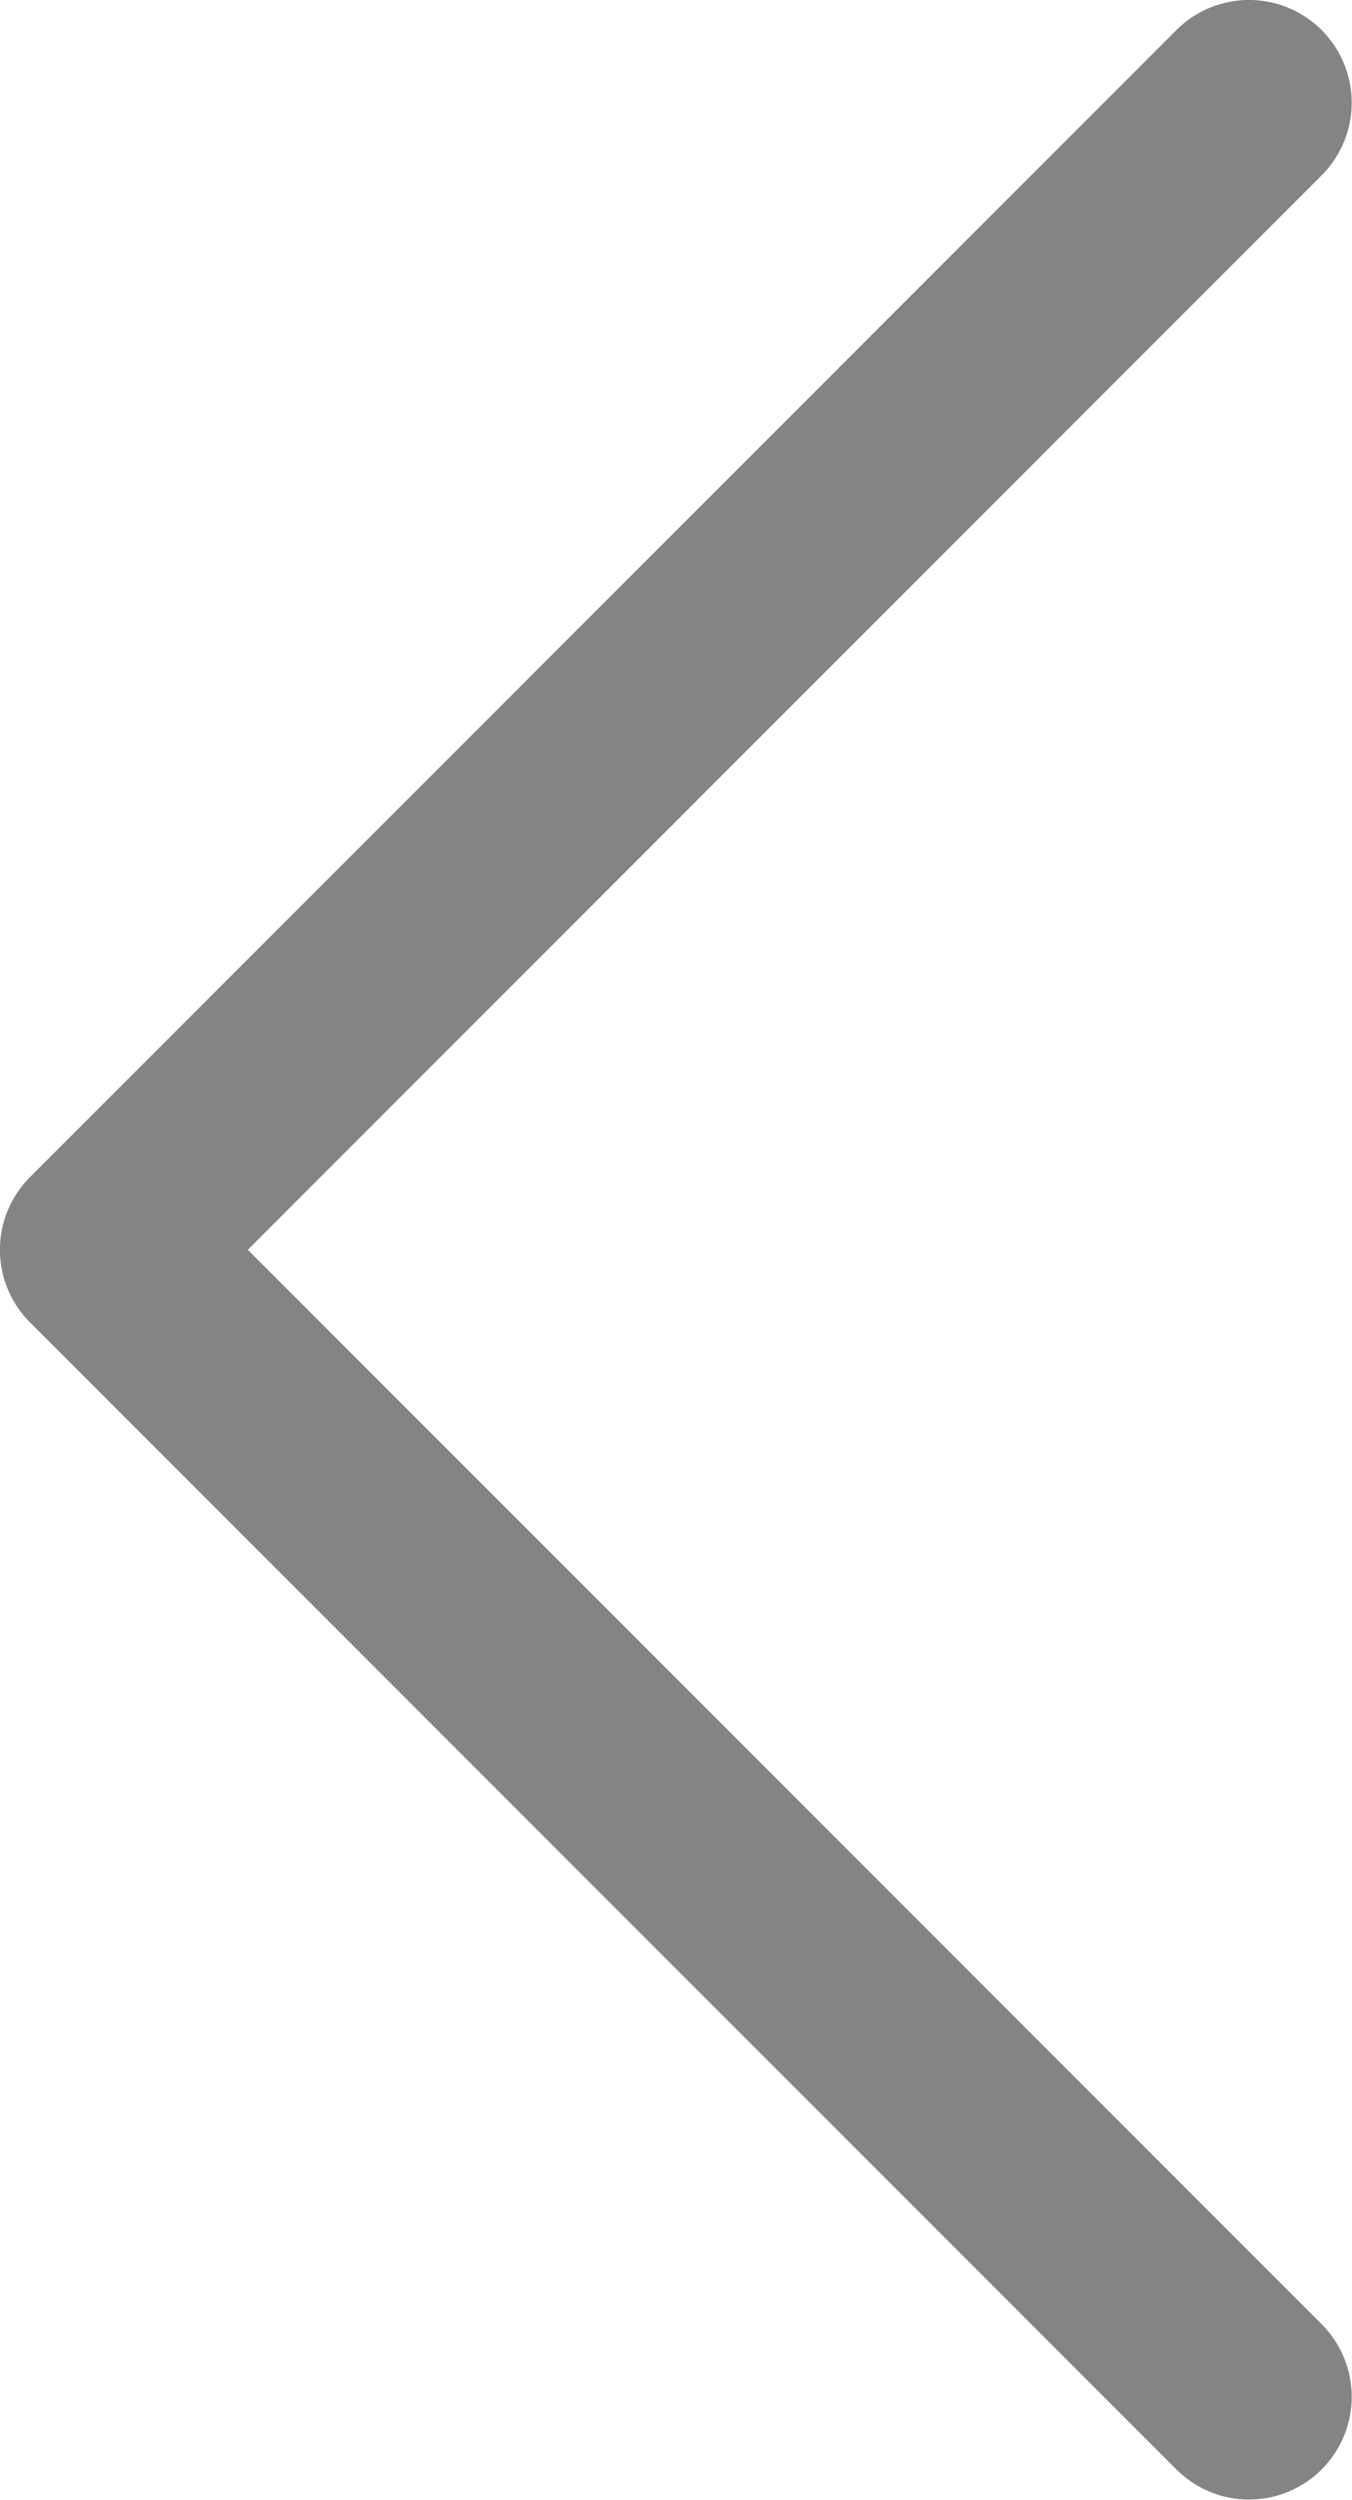
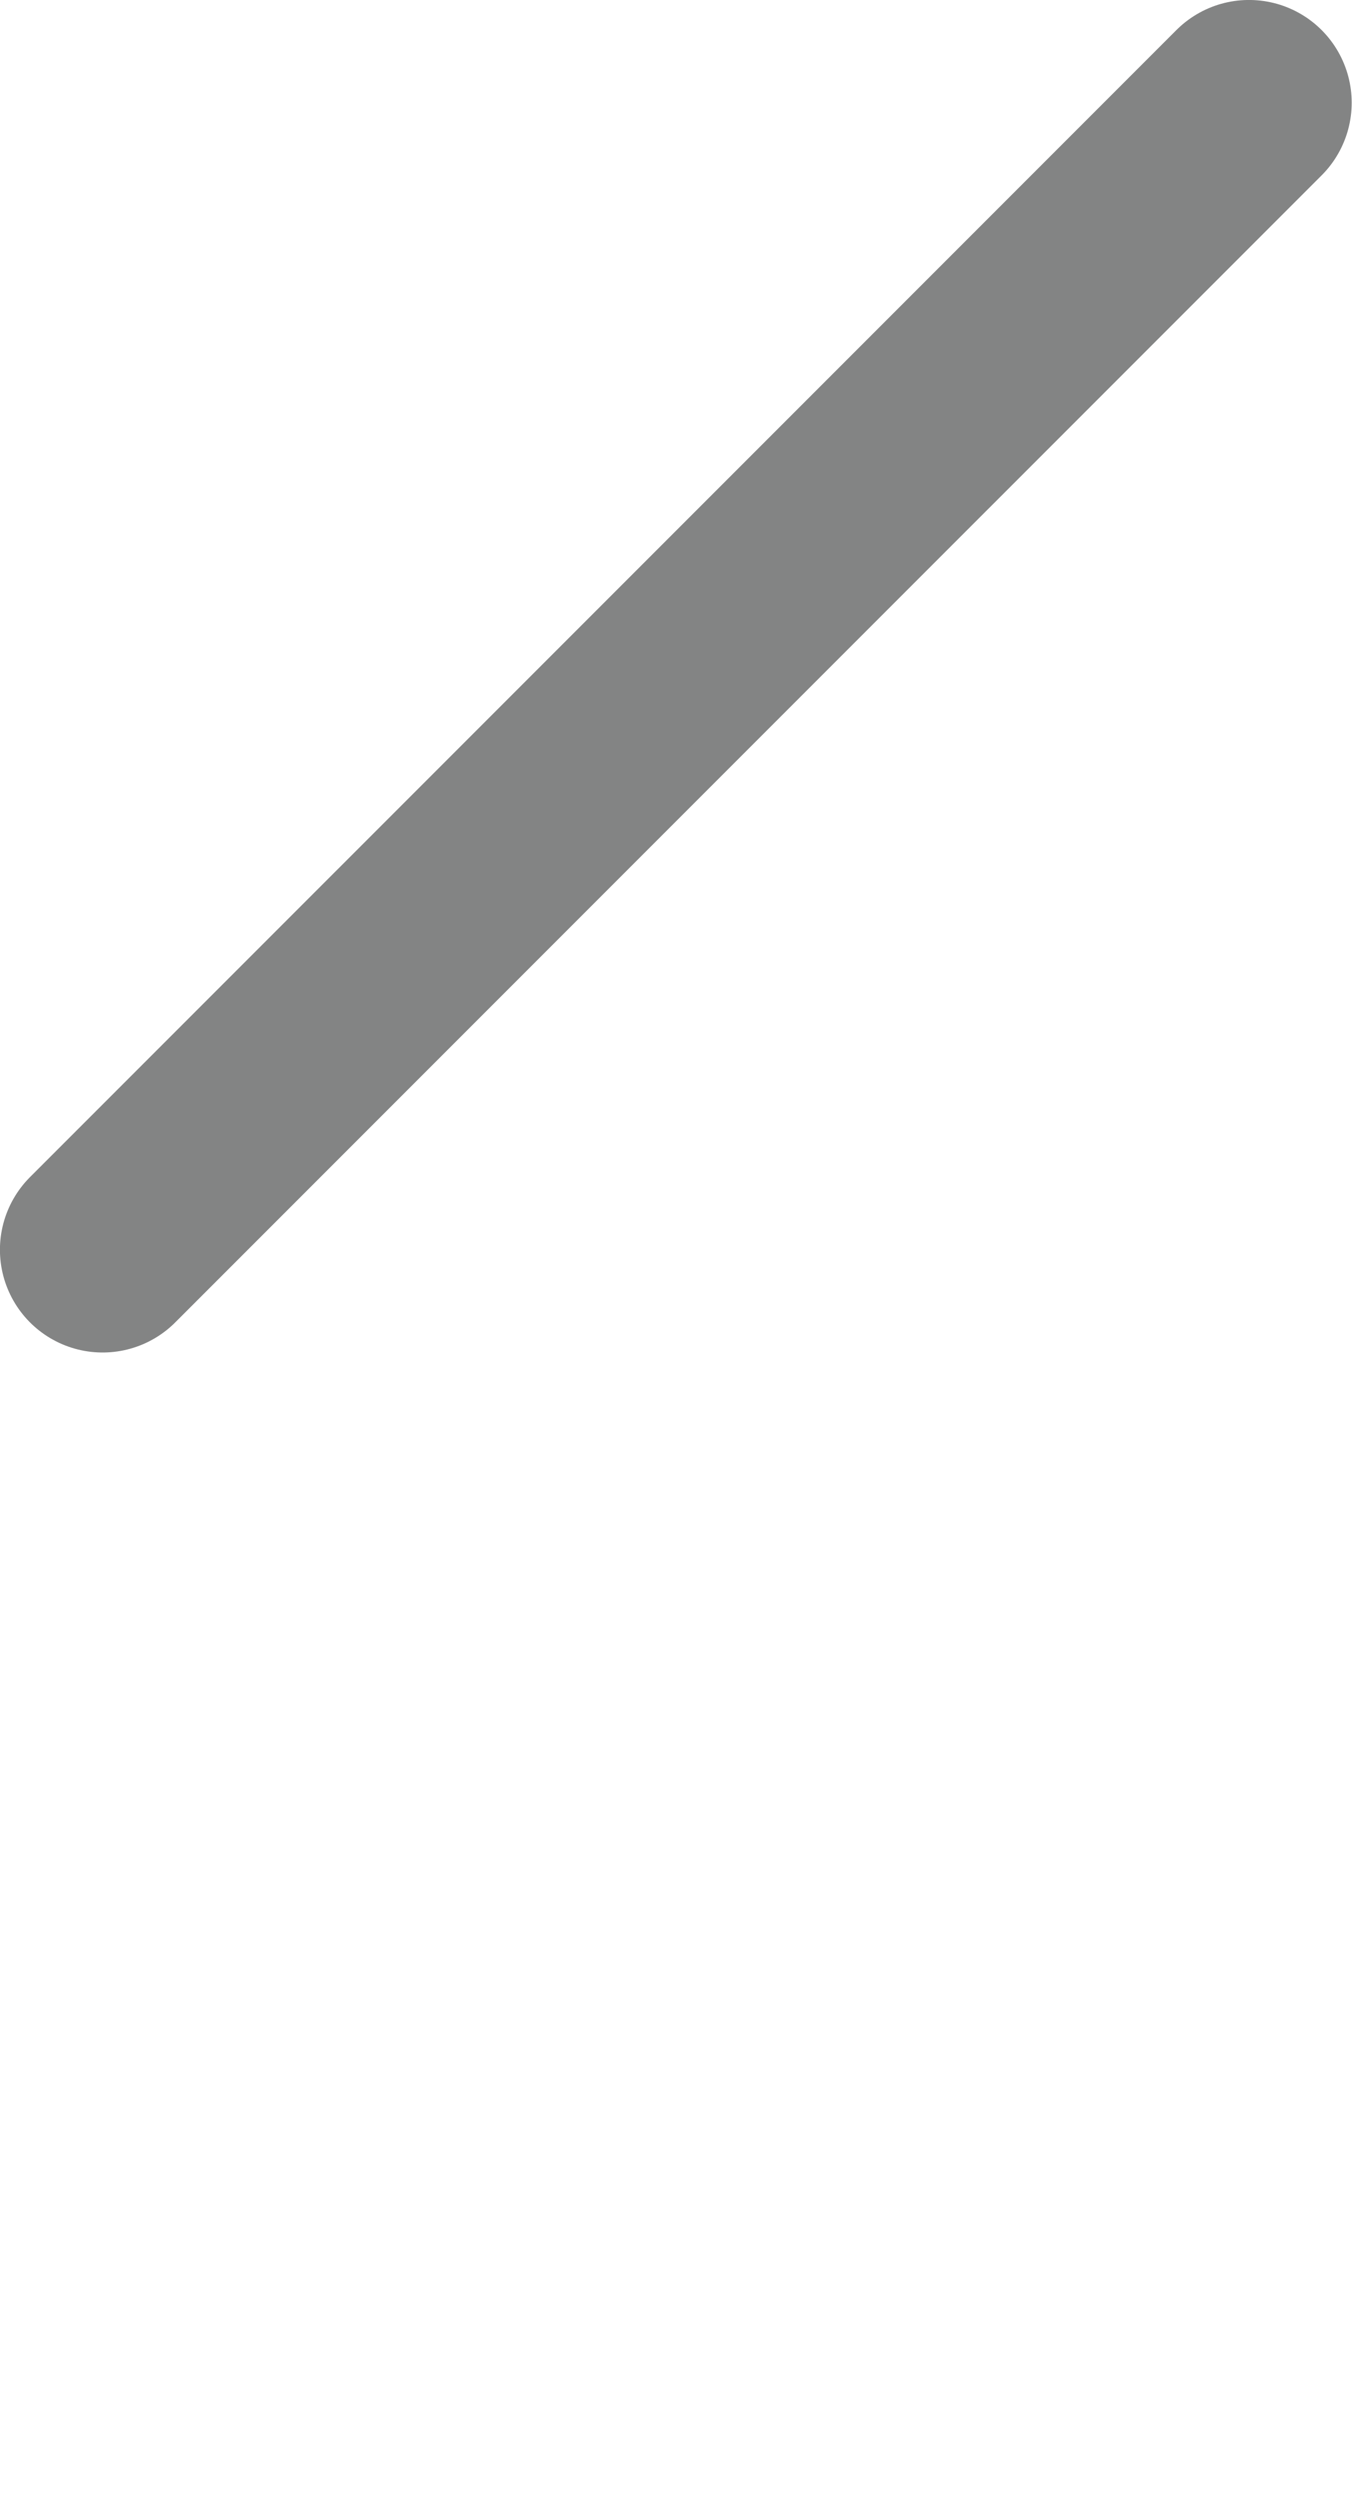
<svg xmlns="http://www.w3.org/2000/svg" width="100%" height="100%" viewBox="0 0 79 146" version="1.1" xml:space="preserve" style="fill-rule:evenodd;clip-rule:evenodd;stroke-linecap:round;stroke-linejoin:round;stroke-miterlimit:1.5;">
  <g transform="matrix(1,0,0,1,-959.874,-580.032)">
    <g transform="matrix(-1,1.22465e-16,-1.22465e-16,-1,1998.73,1306.03)">
-       <path d="M965.874,720L1032.86,653.016L965.874,586.032" style="fill:none;stroke:rgb(131,132,132);stroke-width:12px;" />
+       <path d="M965.874,720L1032.86,653.016" style="fill:none;stroke:rgb(131,132,132);stroke-width:12px;" />
    </g>
  </g>
</svg>